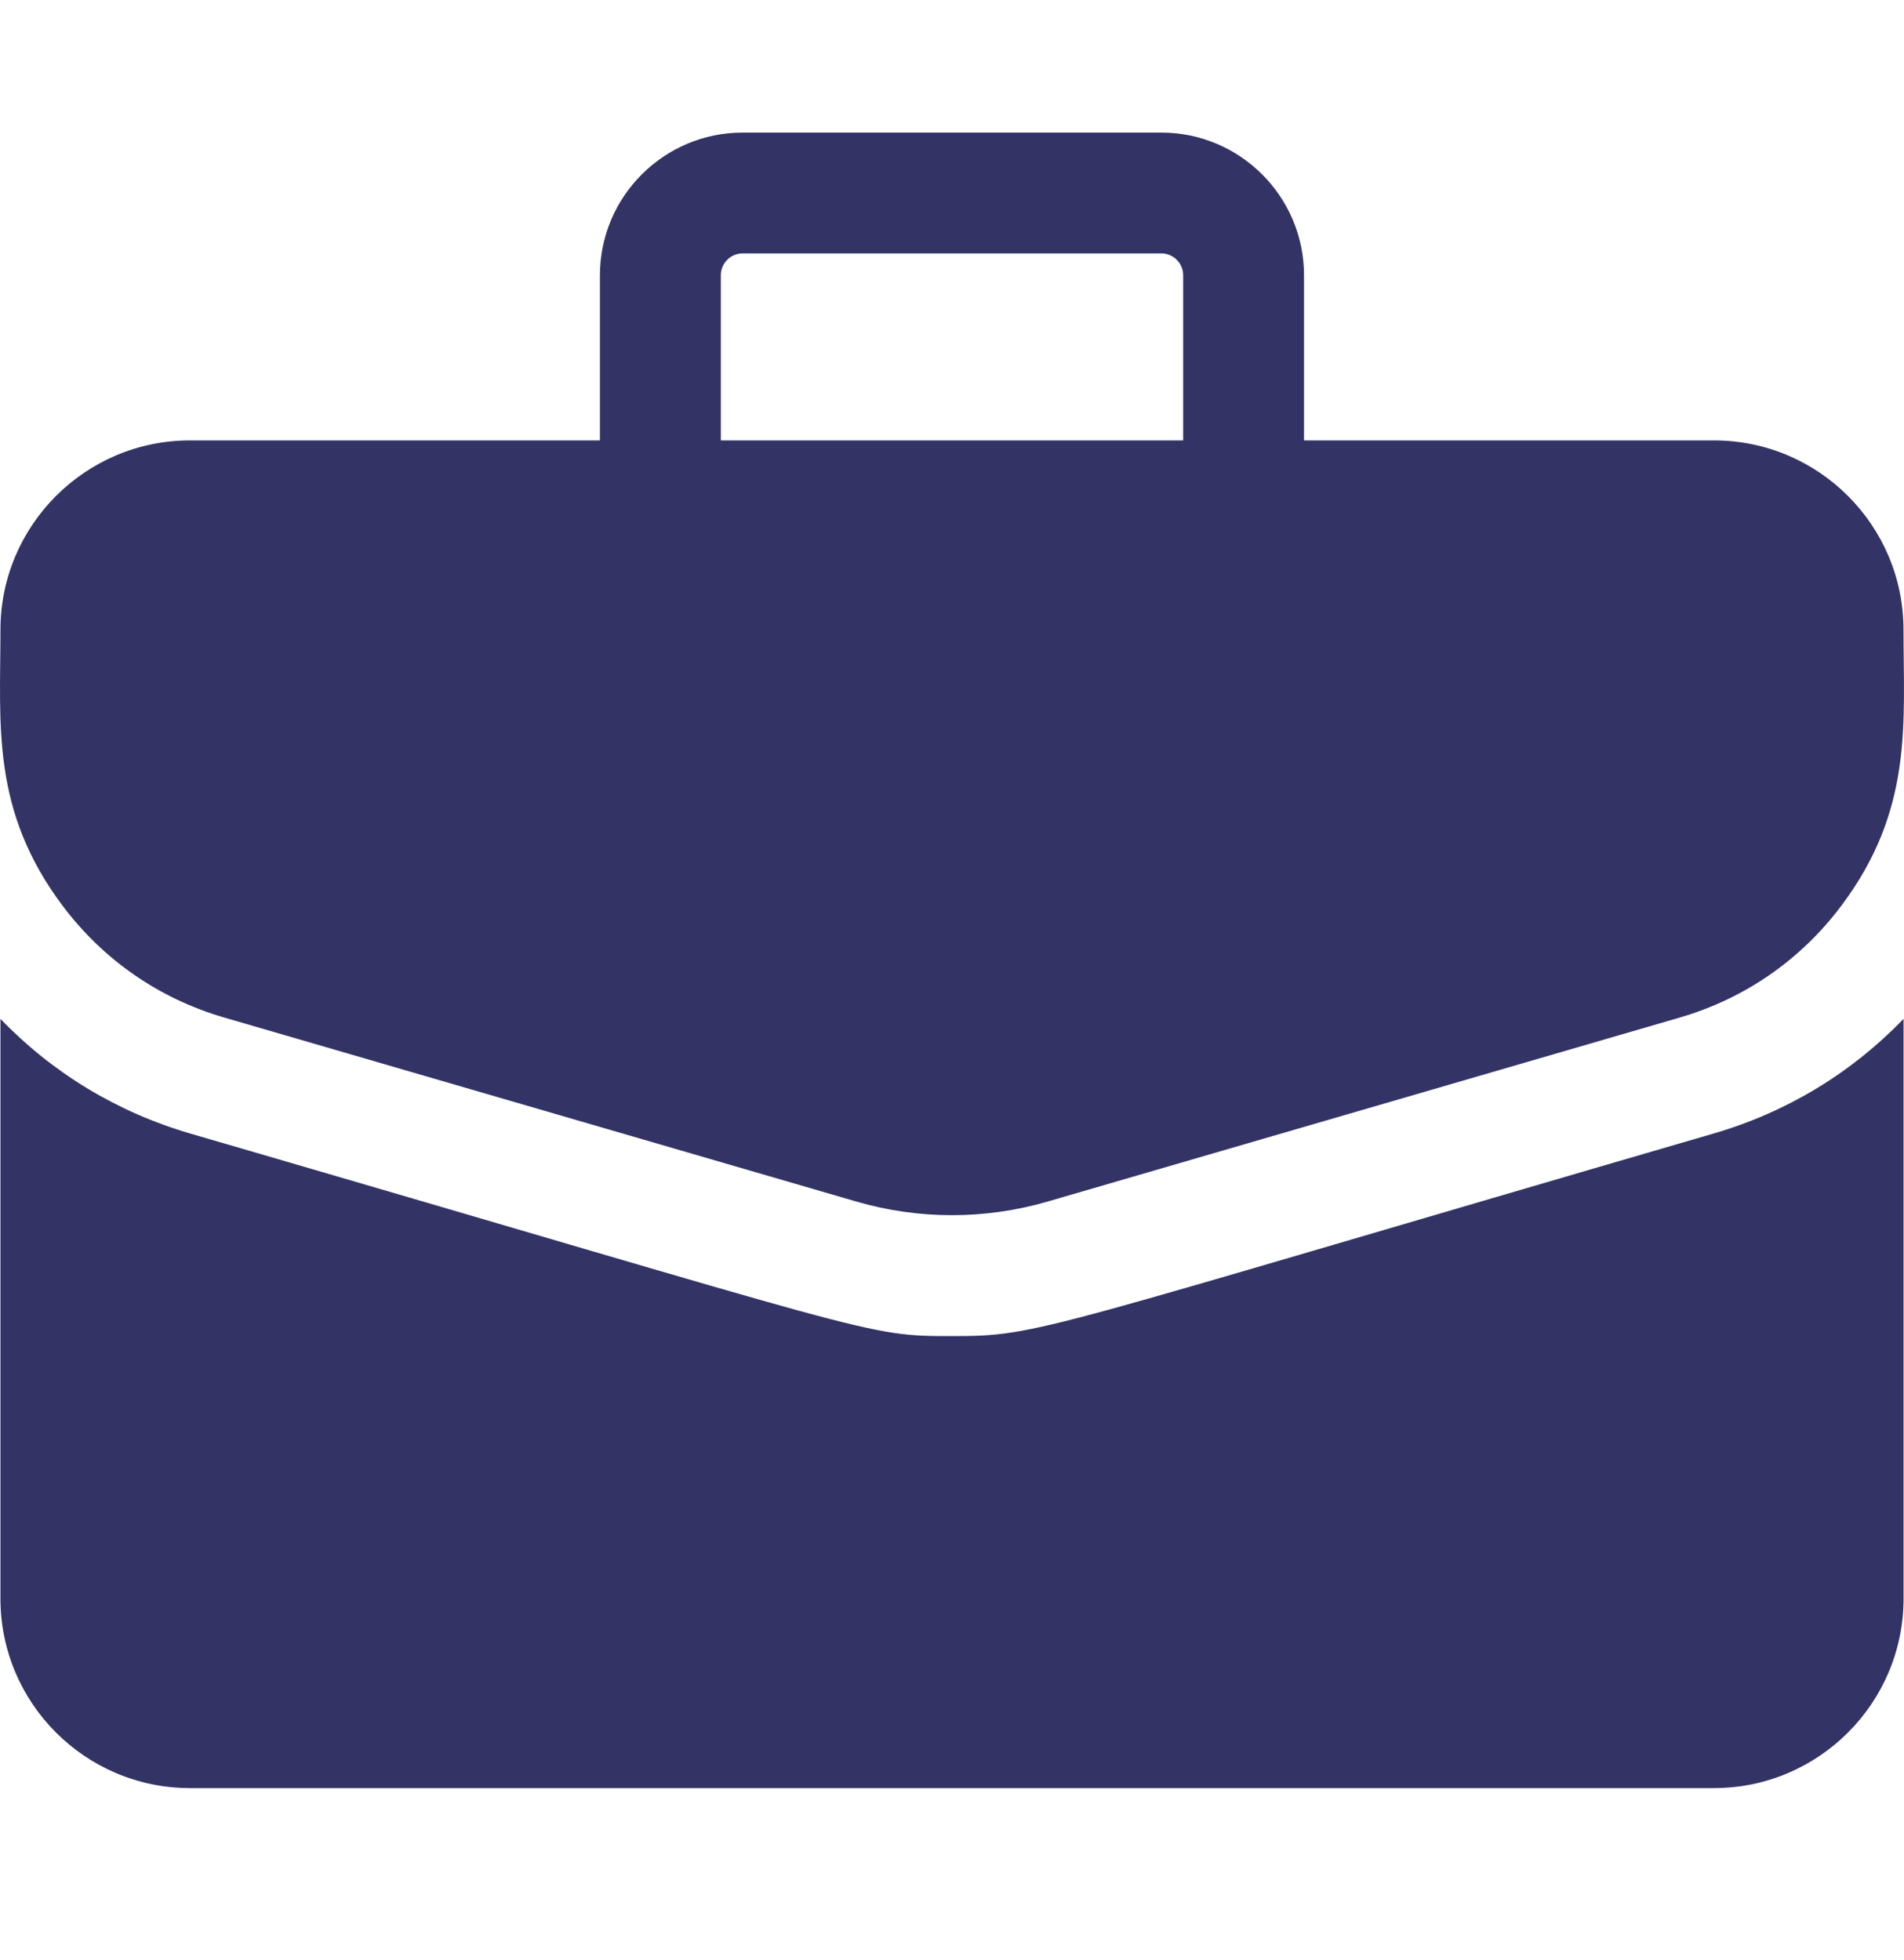
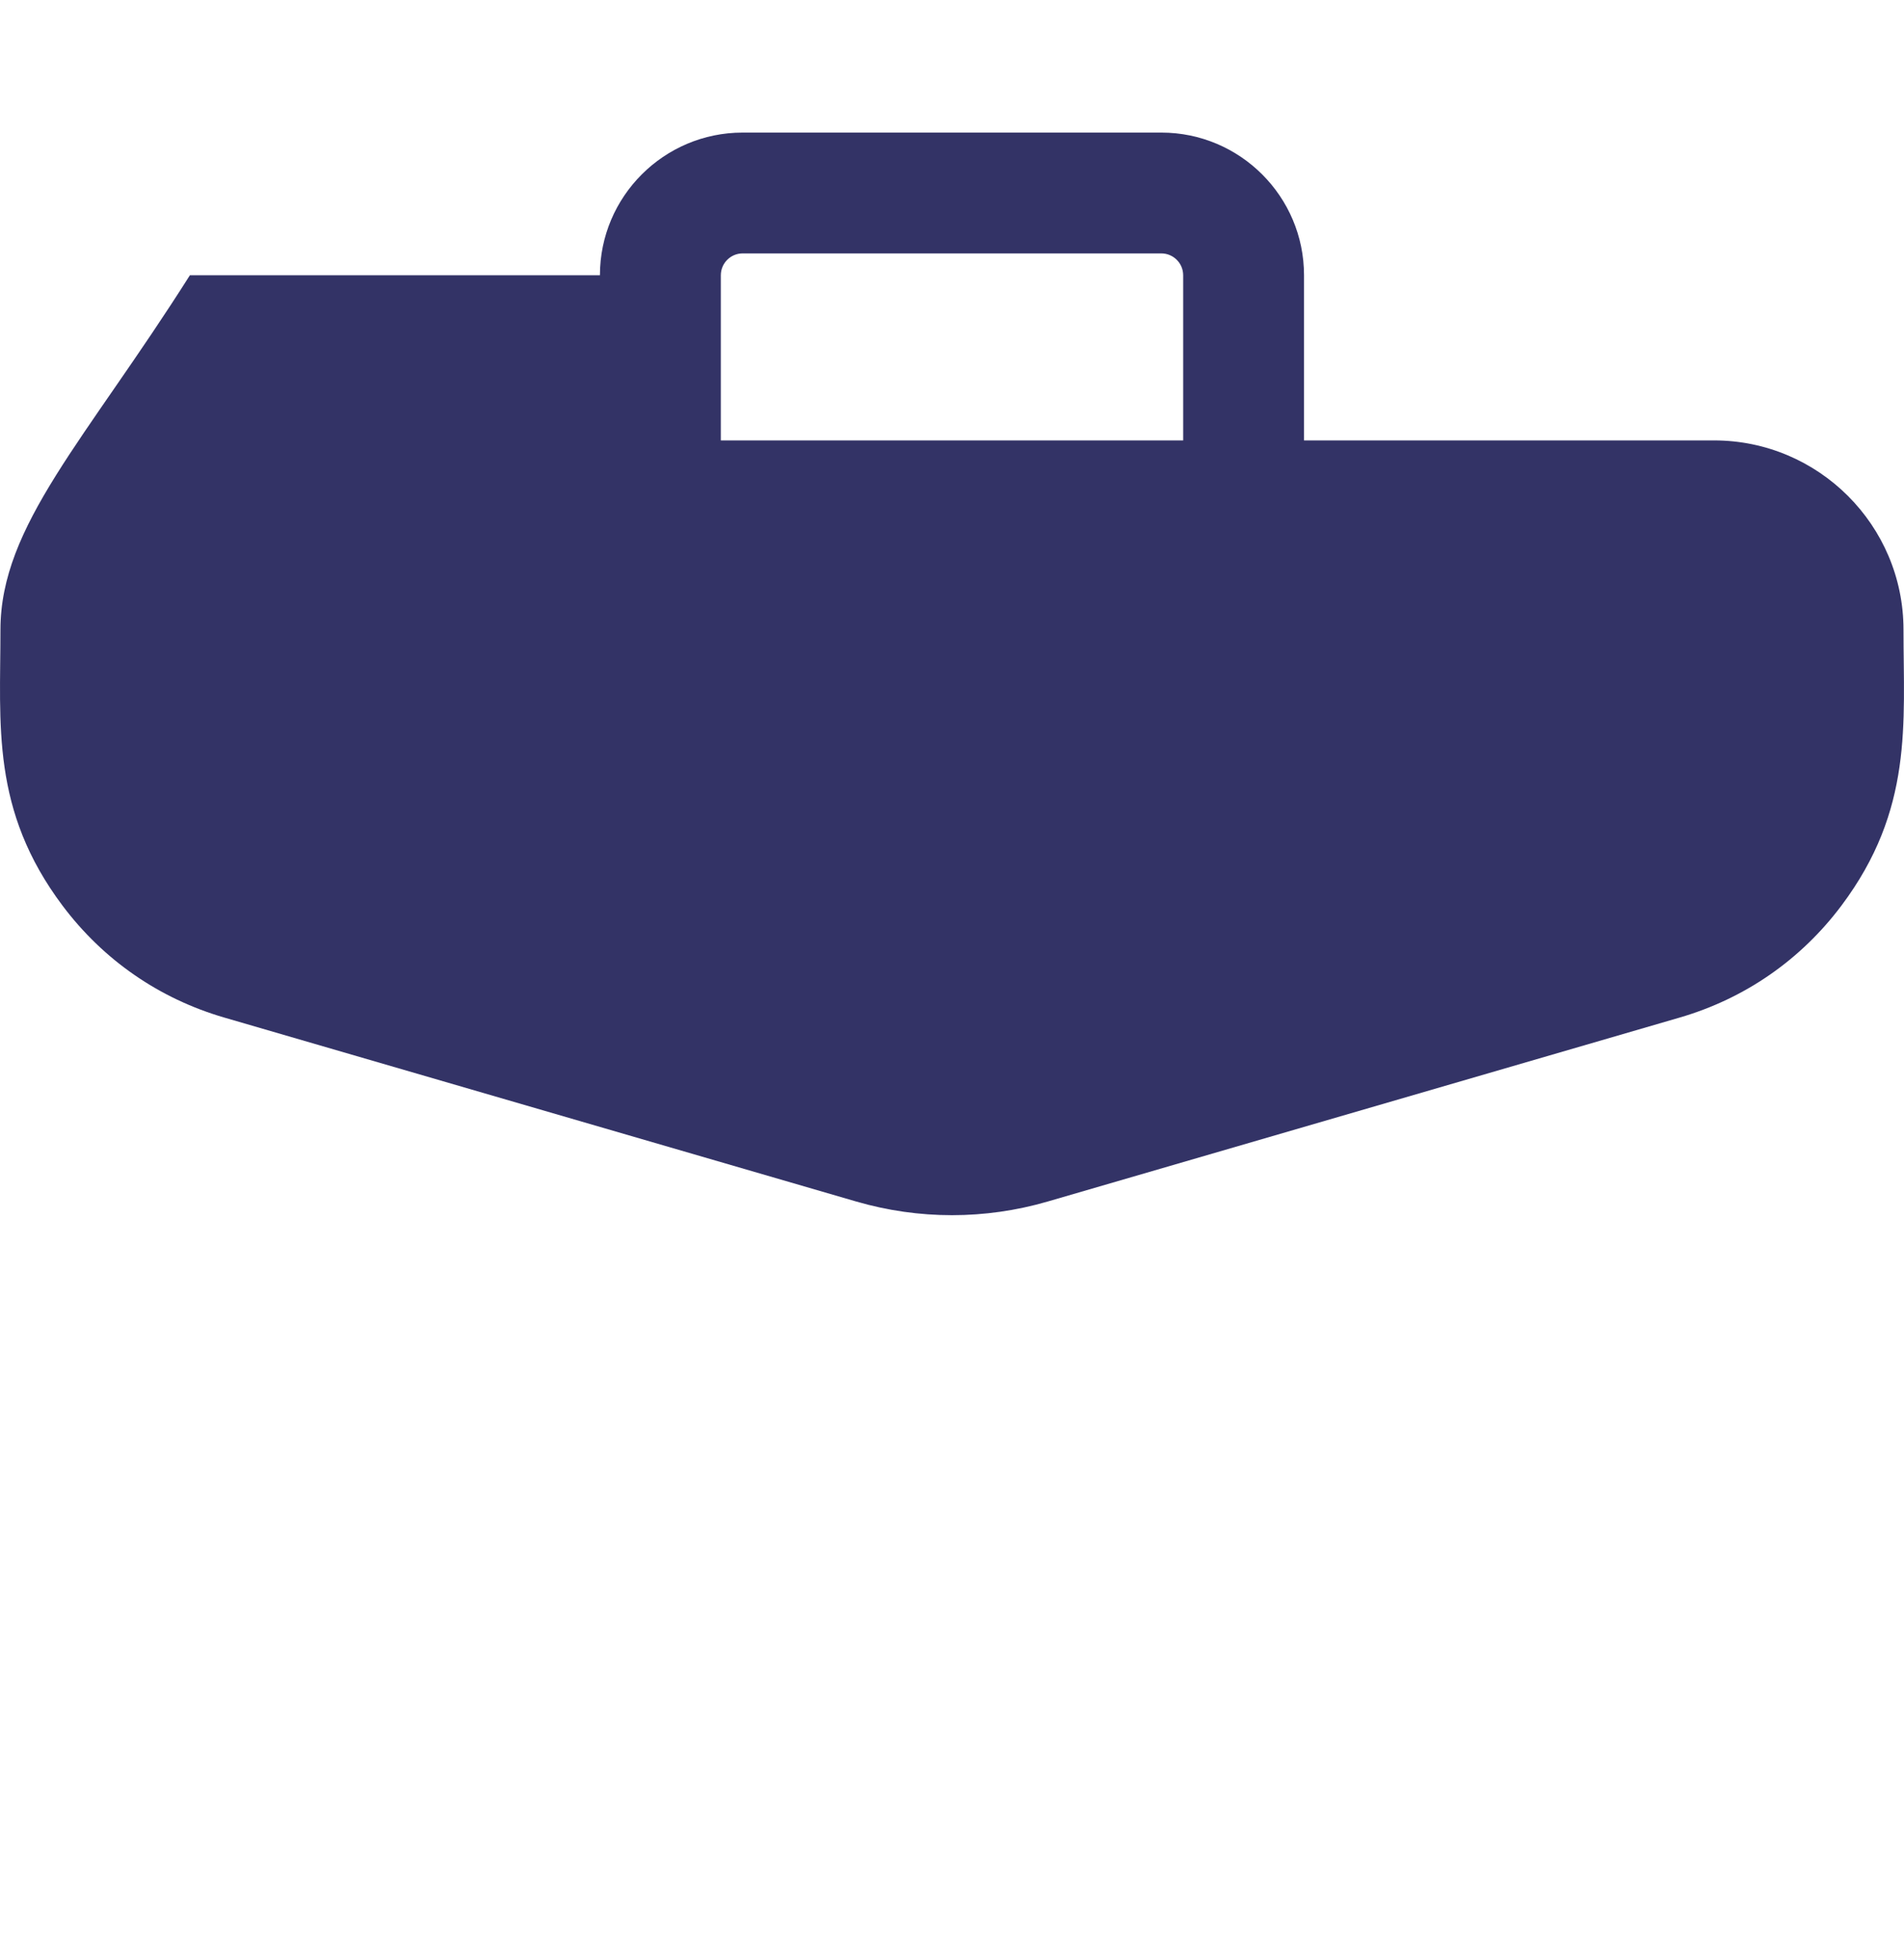
<svg xmlns="http://www.w3.org/2000/svg" width="34" height="35" viewBox="0 0 34 35" fill="none">
  <g clip-path="url(#clip0_57_542)">
-     <path d="M30.608 7.866H23.286V4.916C23.286 3.511 22.143 2.368 20.738 2.368H13.261C11.857 2.368 10.713 3.511 10.713 4.916V7.866H3.391C1.525 7.866 0.008 9.384 0.008 11.249C0.008 12.944 -0.166 14.466 1.118 16.177C1.845 17.145 2.843 17.836 4.005 18.174L15.291 21.46C16.409 21.785 17.59 21.785 18.708 21.46L29.994 18.174C31.156 17.836 32.154 17.145 32.881 16.177C34.171 14.458 33.991 12.92 33.991 11.249C33.992 9.384 32.474 7.866 30.608 7.866ZM12.872 4.916C12.872 4.701 13.047 4.526 13.261 4.526H20.738C20.953 4.526 21.128 4.701 21.128 4.916V7.866H12.872V4.916Z" fill="#333366" />
-     <path d="M30.597 20.246C18.424 23.791 18.581 23.863 17 23.863C15.429 23.863 15.802 23.857 3.402 20.247C2.095 19.866 0.937 19.164 0.008 18.197V28.553C0.008 30.418 1.525 31.936 3.391 31.936H30.608C32.474 31.936 33.992 30.418 33.992 28.553V18.197C33.062 19.164 31.904 19.866 30.597 20.246Z" fill="#333366" />
+     <path d="M30.608 7.866H23.286V4.916C23.286 3.511 22.143 2.368 20.738 2.368H13.261C11.857 2.368 10.713 3.511 10.713 4.916H3.391C1.525 7.866 0.008 9.384 0.008 11.249C0.008 12.944 -0.166 14.466 1.118 16.177C1.845 17.145 2.843 17.836 4.005 18.174L15.291 21.46C16.409 21.785 17.59 21.785 18.708 21.46L29.994 18.174C31.156 17.836 32.154 17.145 32.881 16.177C34.171 14.458 33.991 12.92 33.991 11.249C33.992 9.384 32.474 7.866 30.608 7.866ZM12.872 4.916C12.872 4.701 13.047 4.526 13.261 4.526H20.738C20.953 4.526 21.128 4.701 21.128 4.916V7.866H12.872V4.916Z" fill="#333366" />
  </g>
  <defs>
    <clipPath id="clip0_57_542">
      <rect width="34" height="34" fill="white" transform="translate(0 0.152)" />
    </clipPath>
  </defs>
</svg>